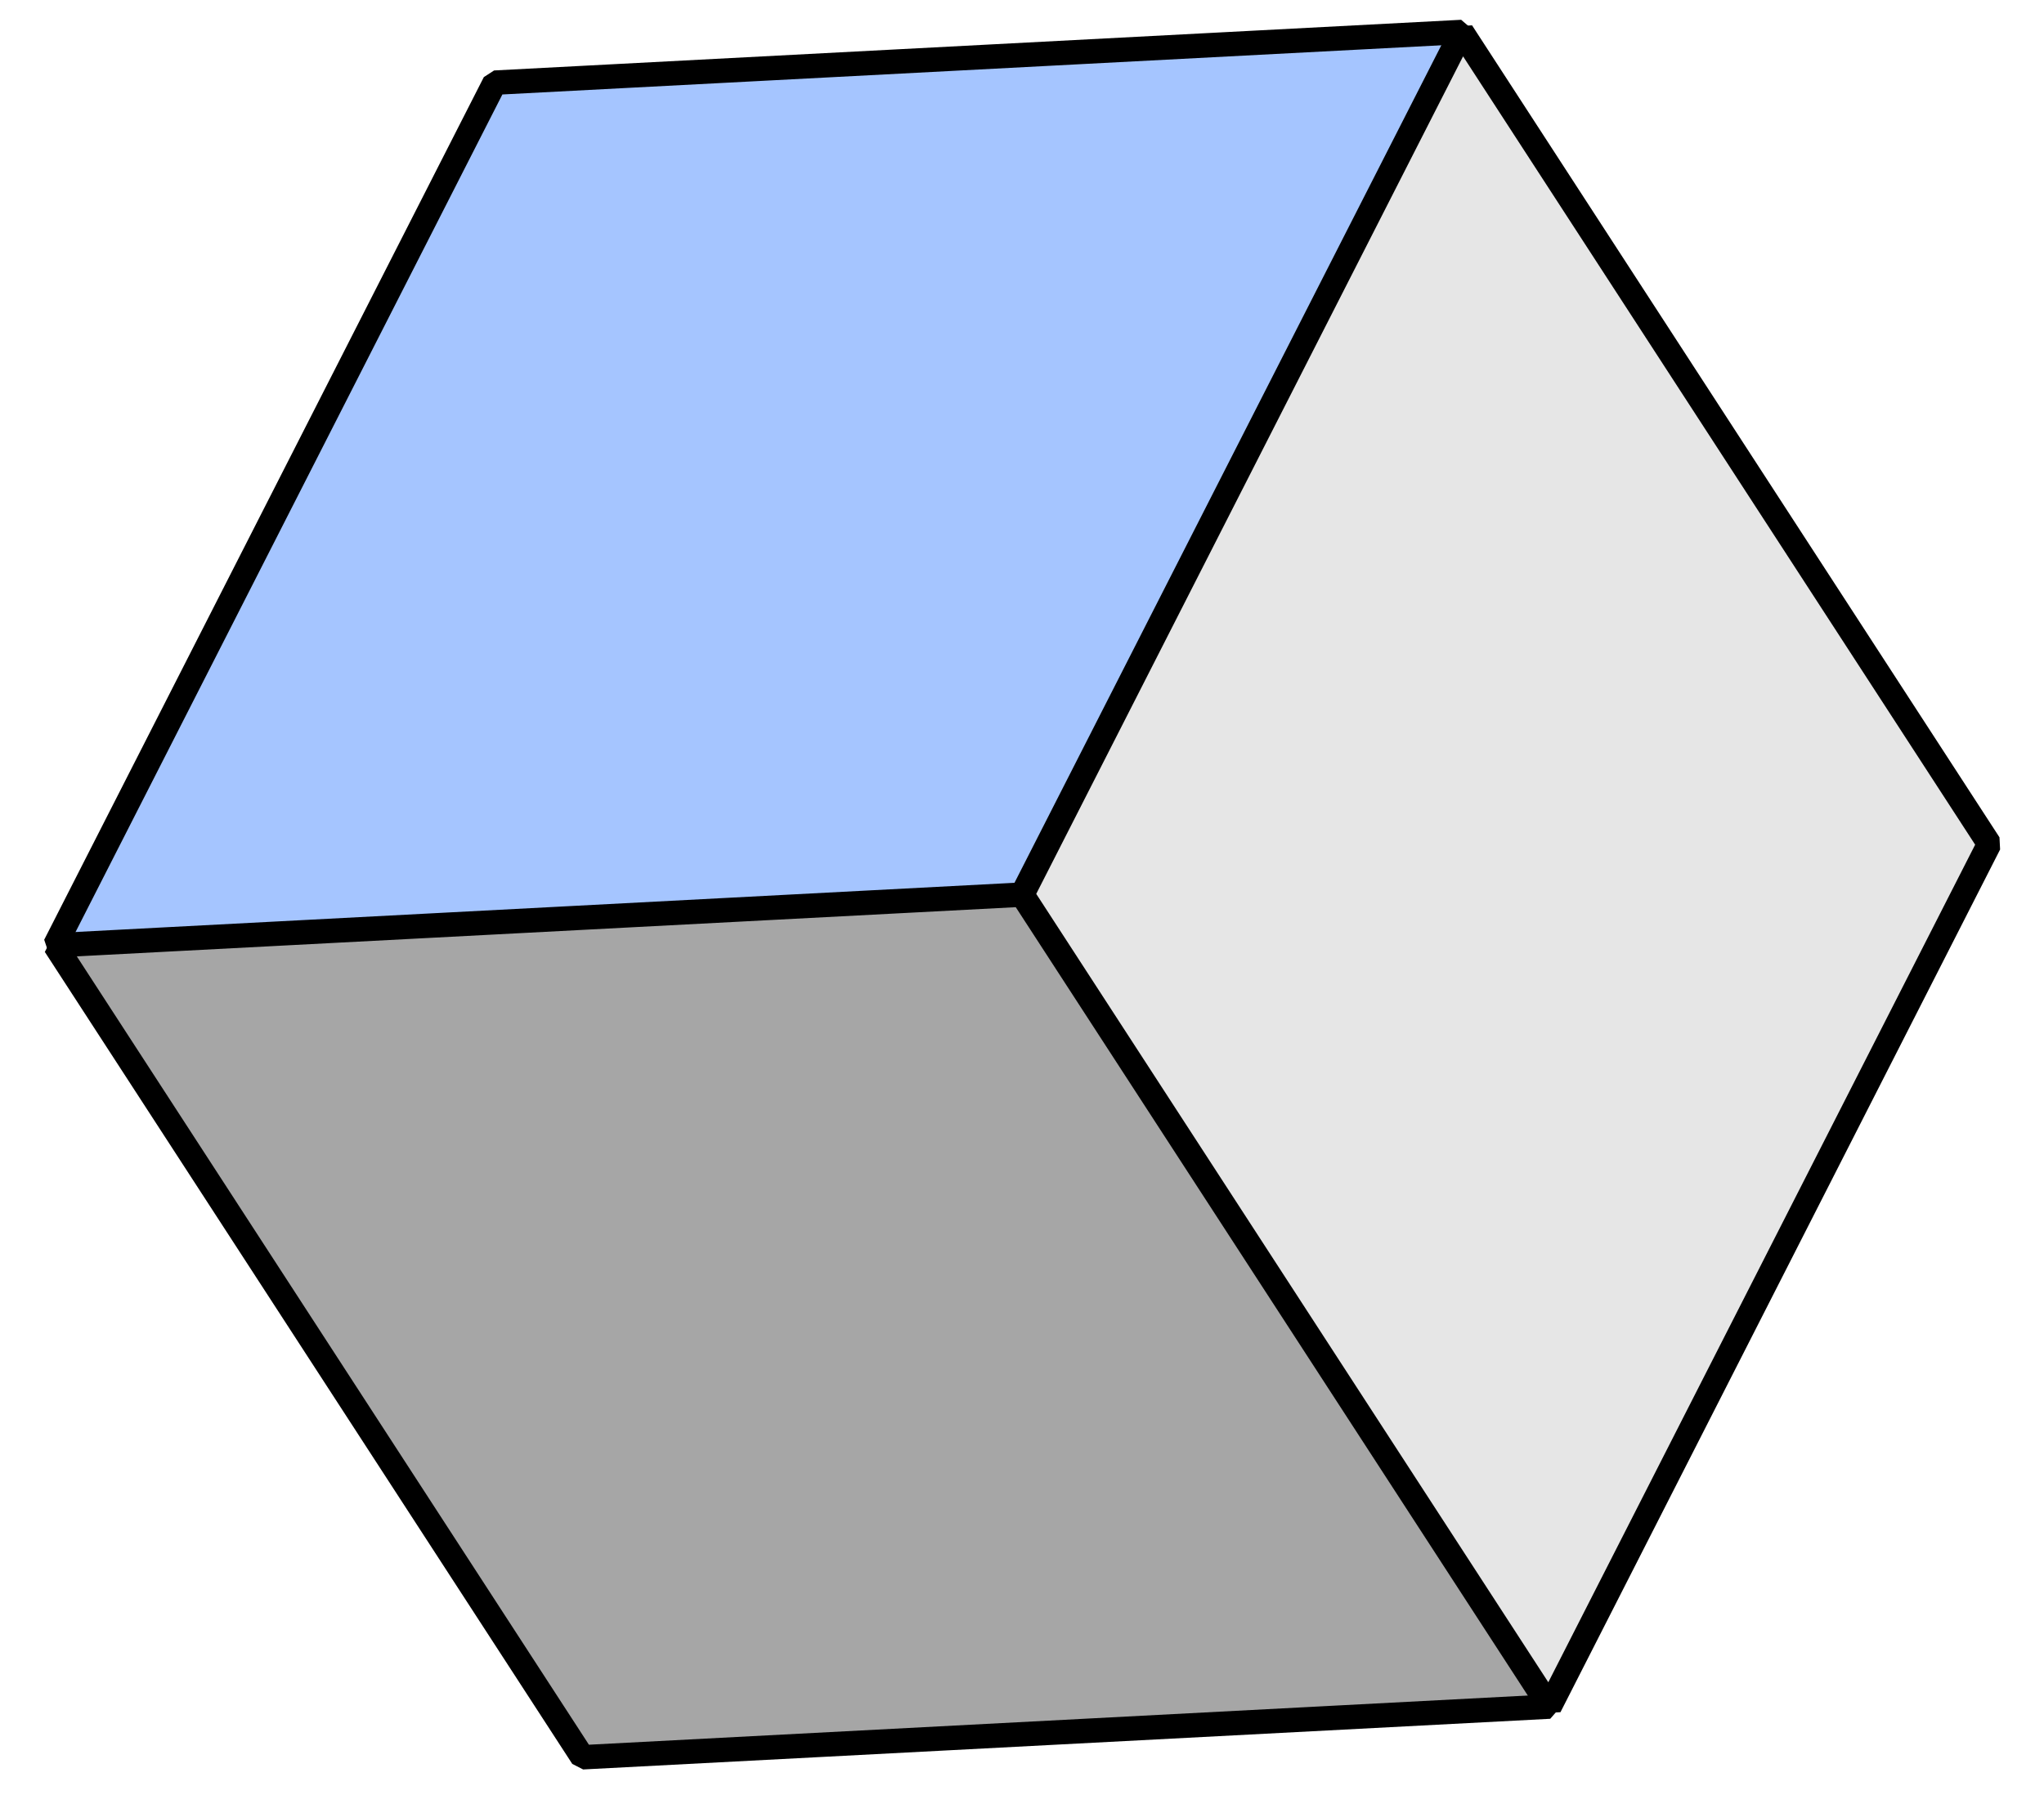
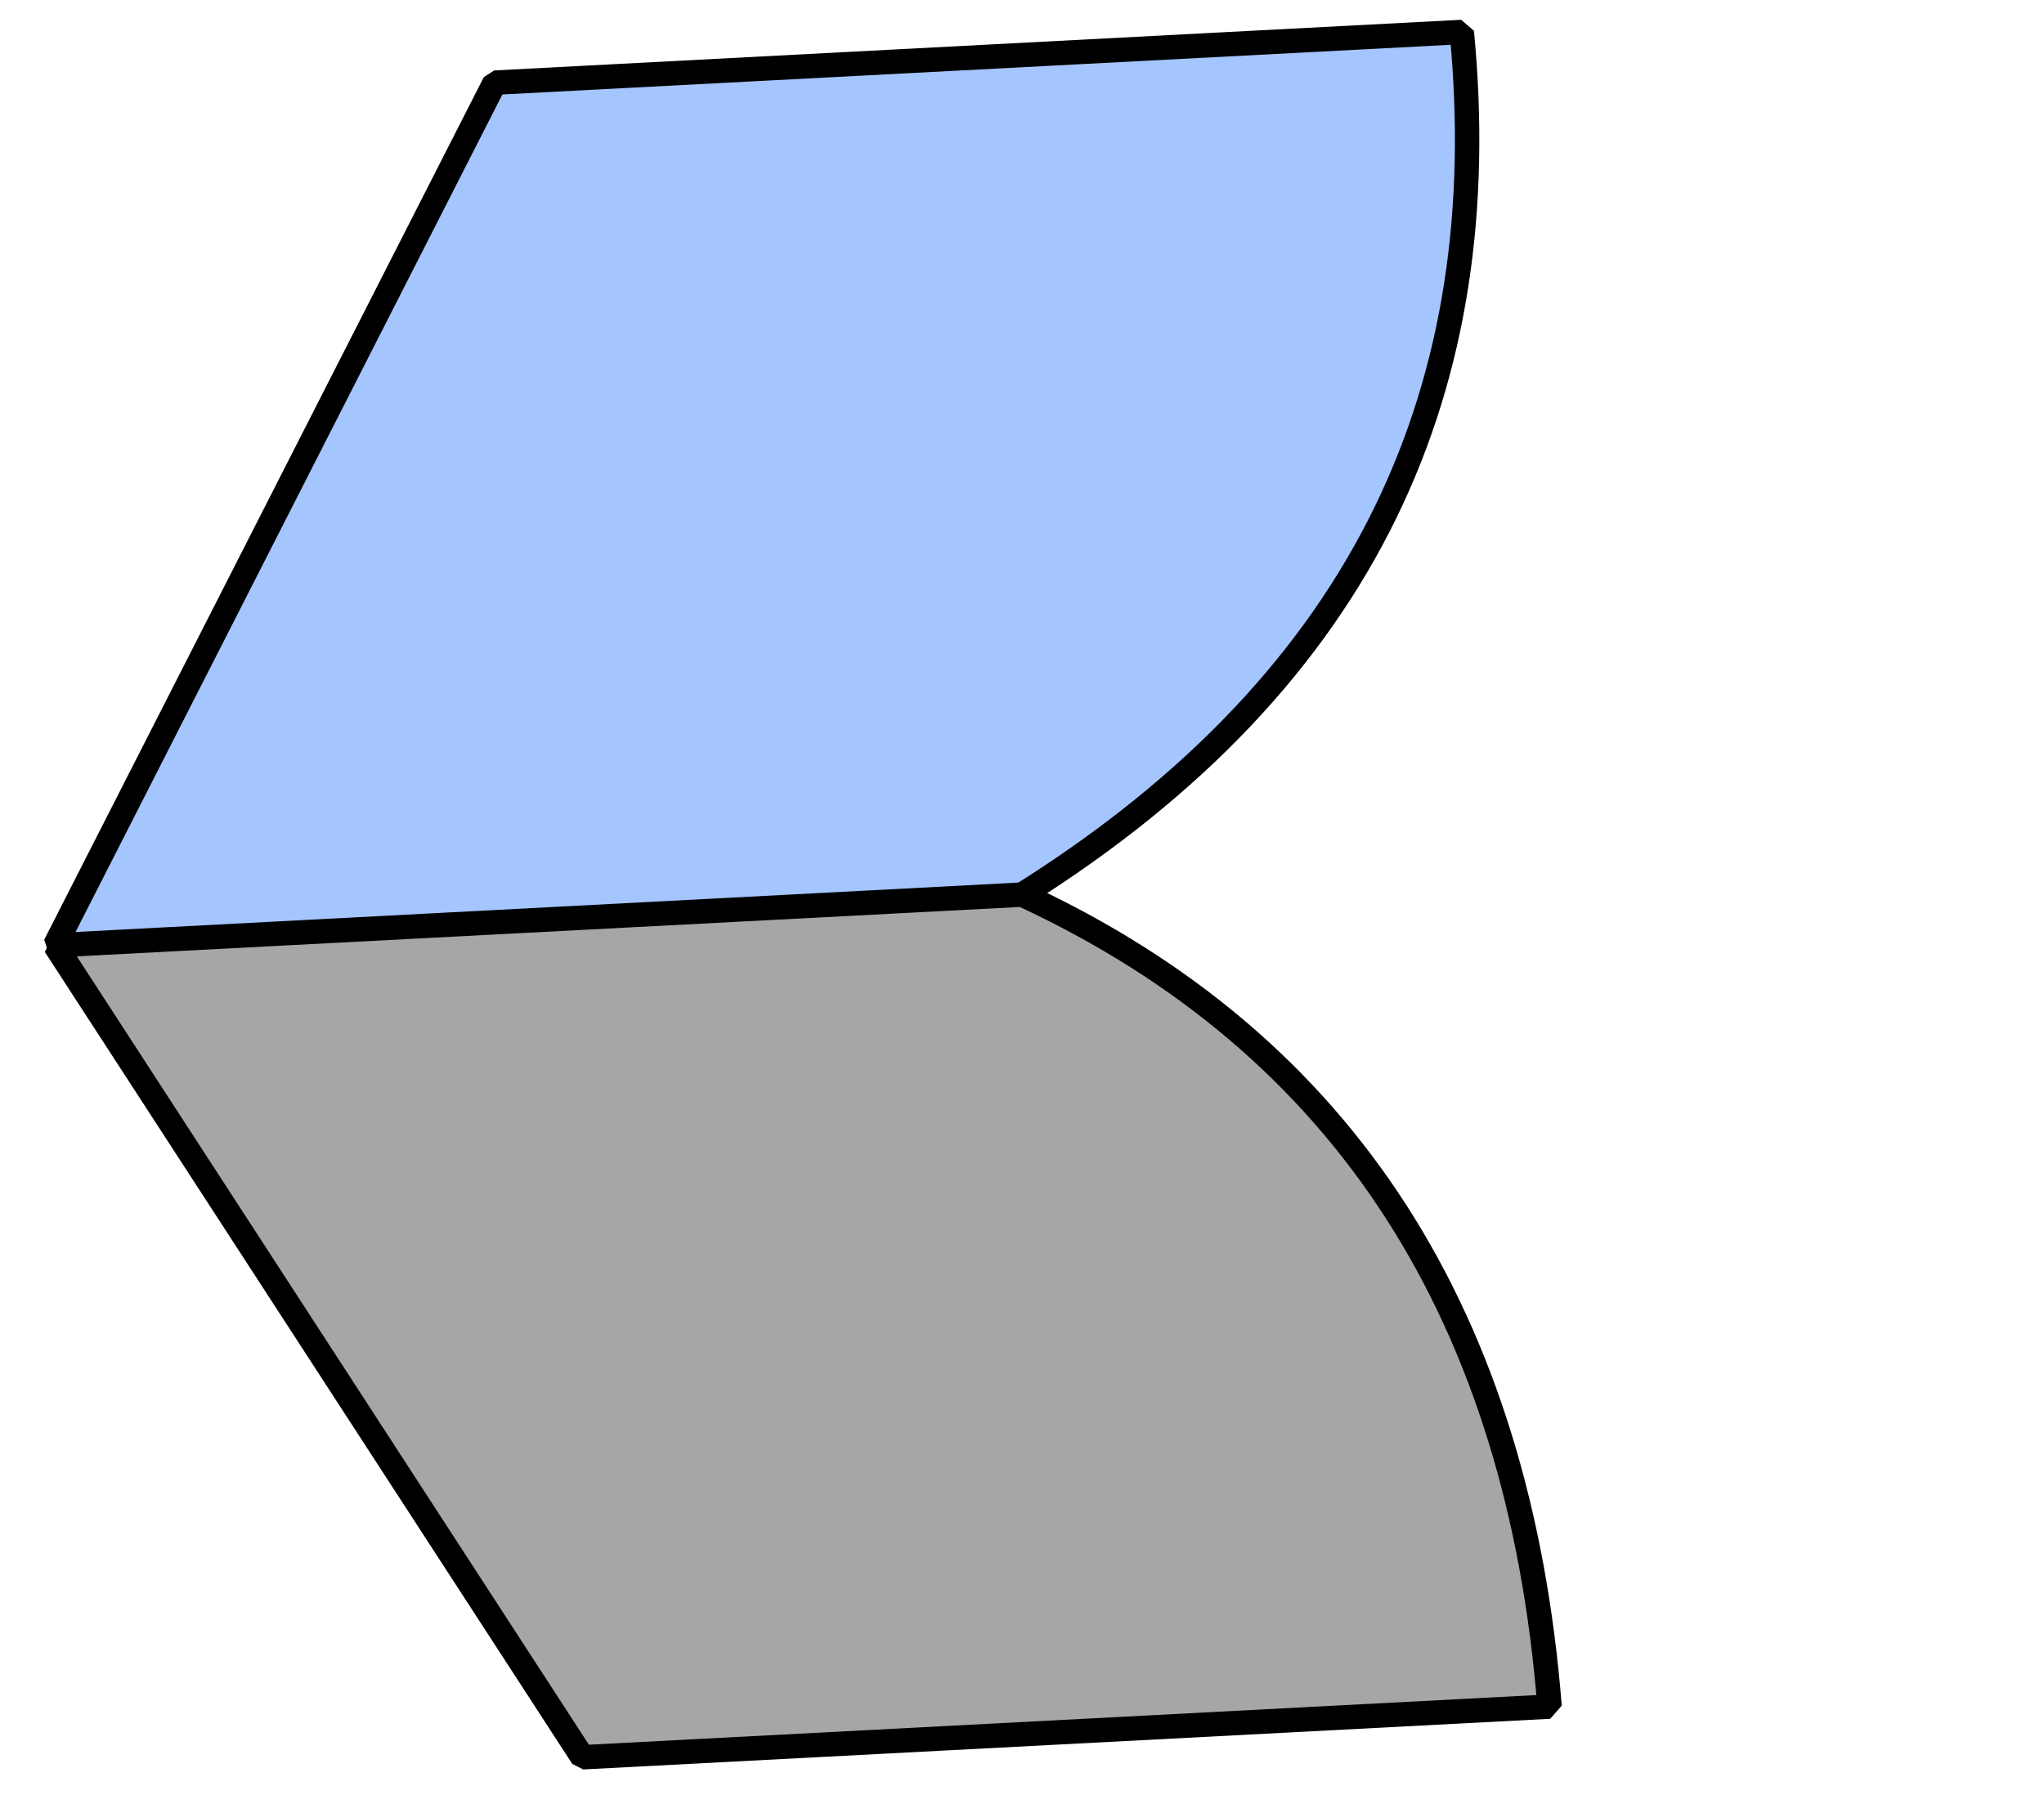
<svg xmlns="http://www.w3.org/2000/svg" width="83.715" height="73.549" viewBox="0 0 83.715 73.549">
  <g transform="translate(79.674 0.272) rotate(87)">
    <path d="M34.349,19.877C26.158,5.182,14.461-.585,0,.046V39.709L34.349,59.54c7.231-13.223,7.4-26.439,0-39.662Z" transform="translate(0 19.785)" fill="#a5c5ff" stroke="#000" stroke-linecap="square" stroke-linejoin="bevel" stroke-width="1" fill-rule="evenodd" />
    <path d="M34.349,0C18.44.43,6.854,6.861,0,19.831V59.494L34.349,39.662V0Z" transform="translate(34.349 19.831)" fill="#a6a6a6" stroke="#000" stroke-linecap="square" stroke-linejoin="bevel" stroke-width="1" fill-rule="evenodd" />
-     <path d="M34.349,0,0,19.831,34.349,39.662,68.7,19.831,34.349,0Z" fill="#e6e6e6" stroke="#000" stroke-linecap="square" stroke-linejoin="bevel" stroke-width="1" fill-rule="evenodd" />
  </g>
</svg>